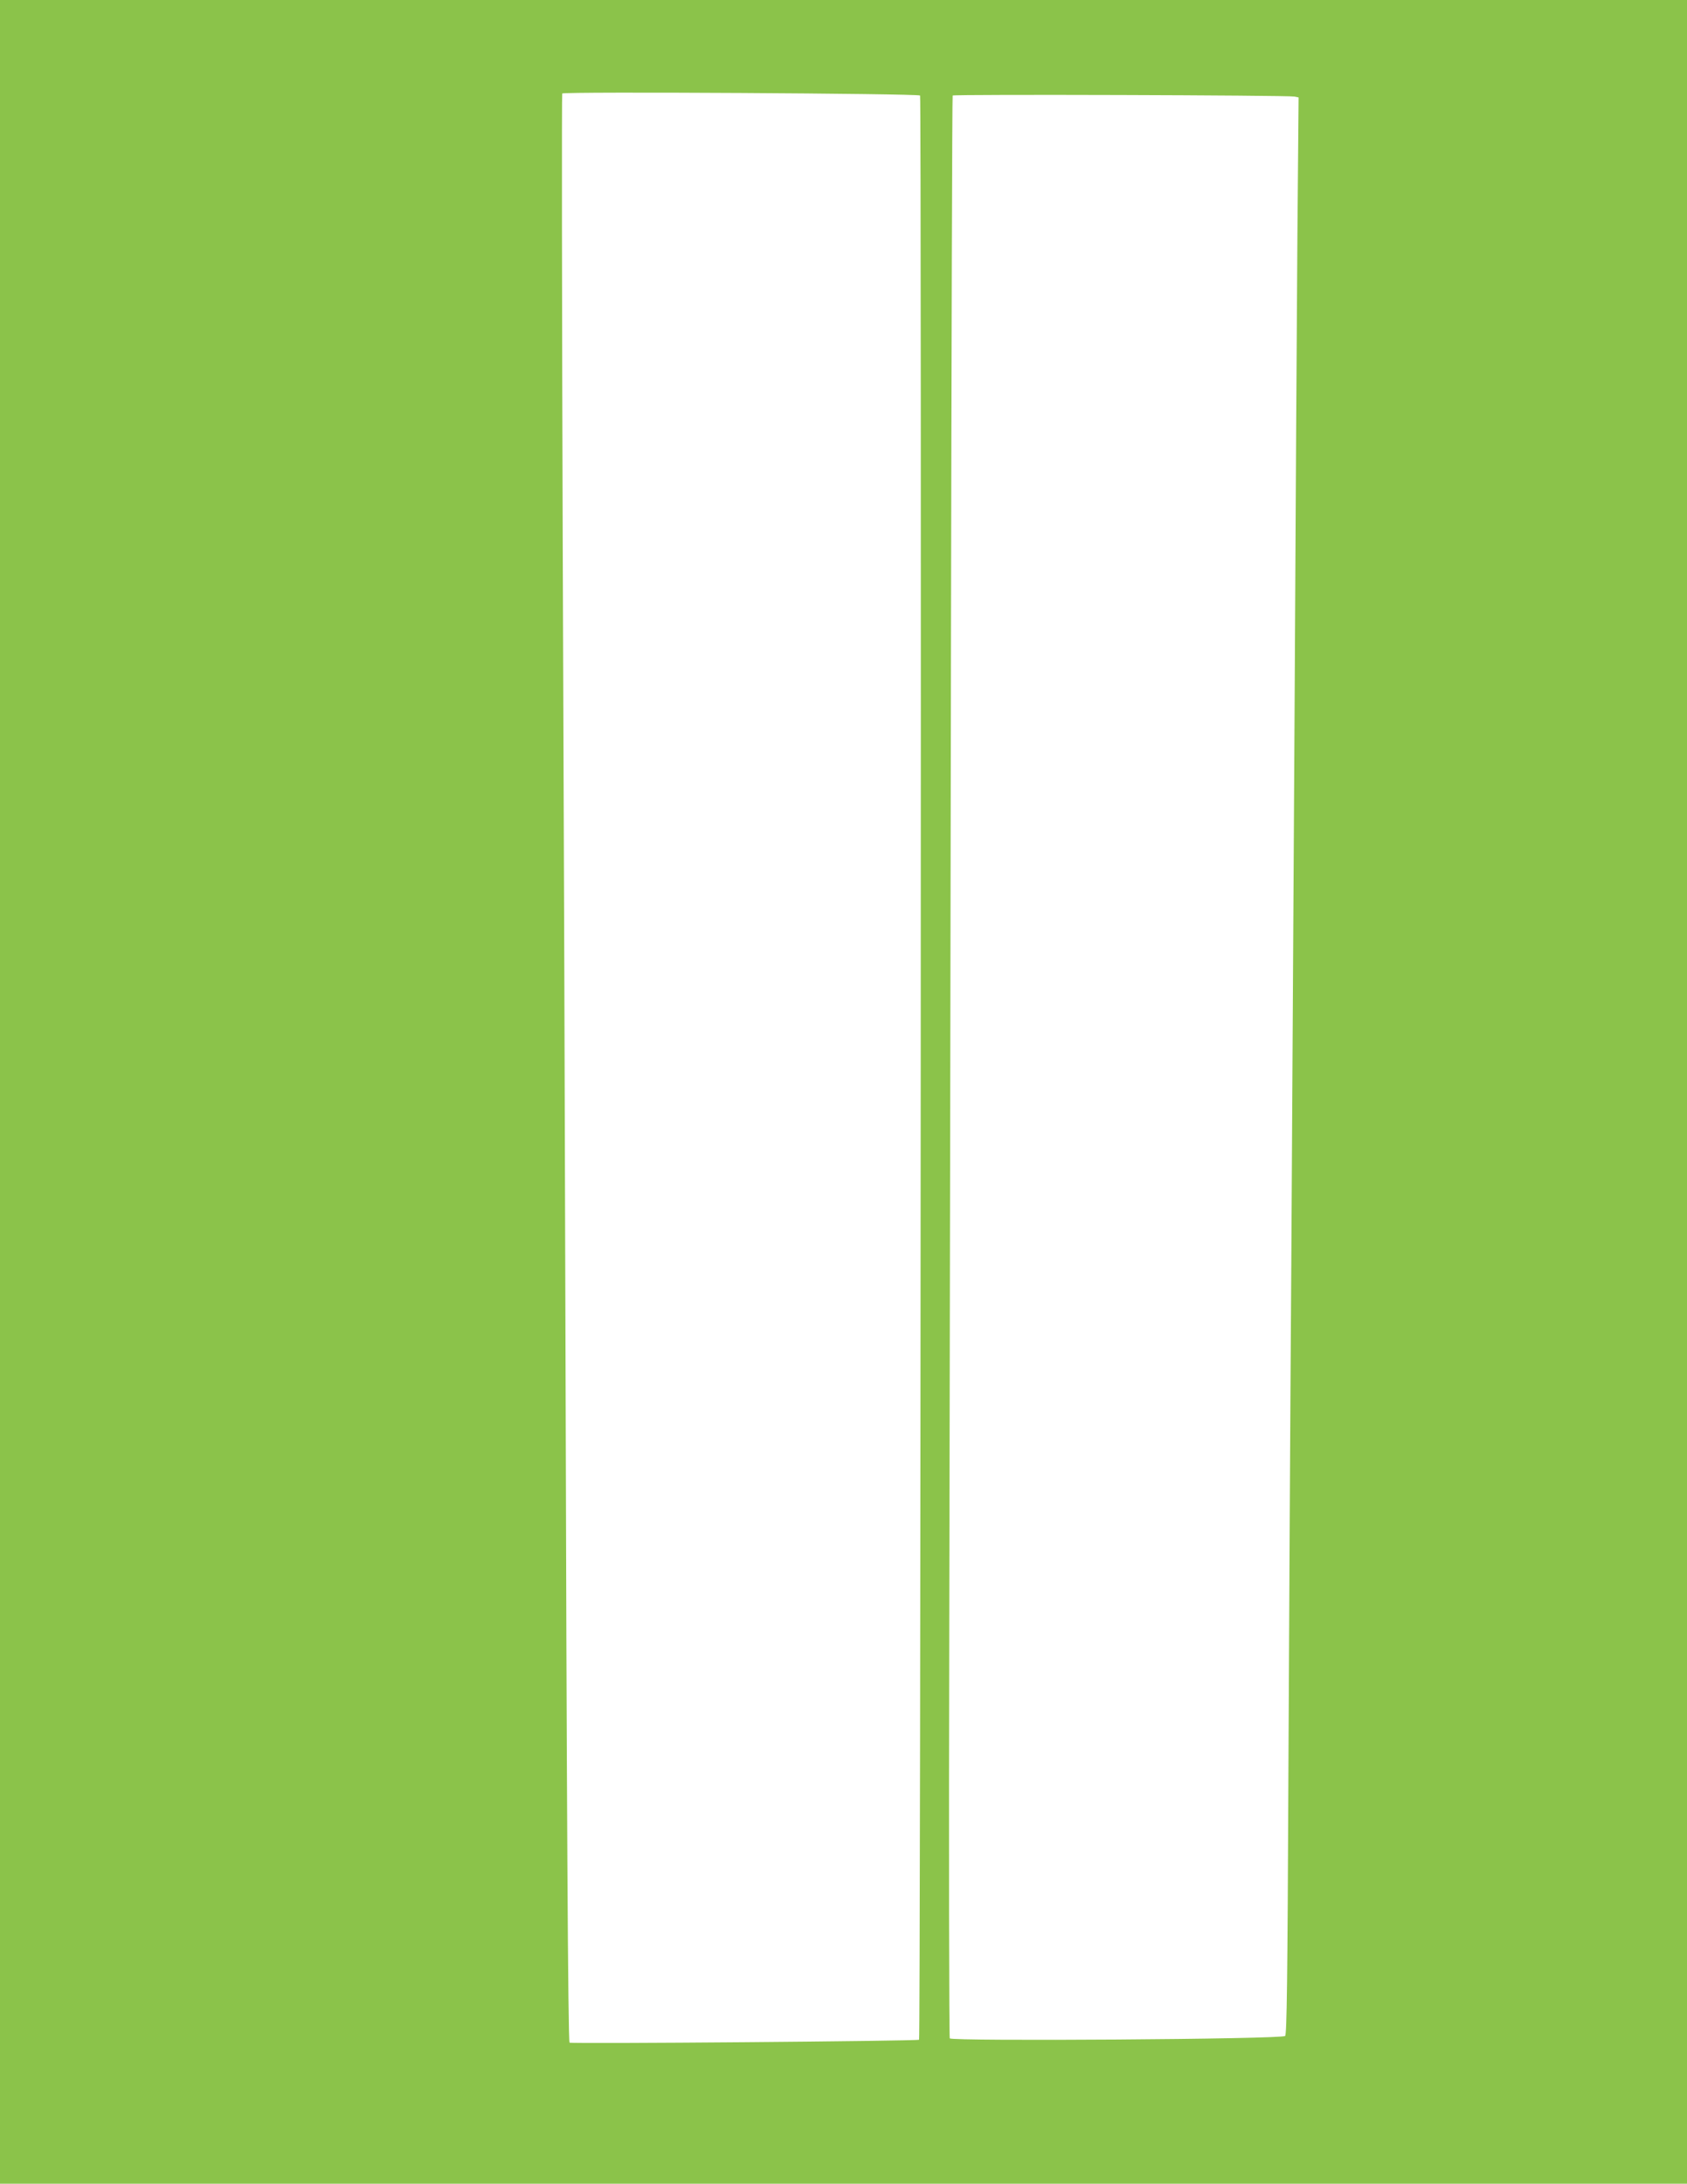
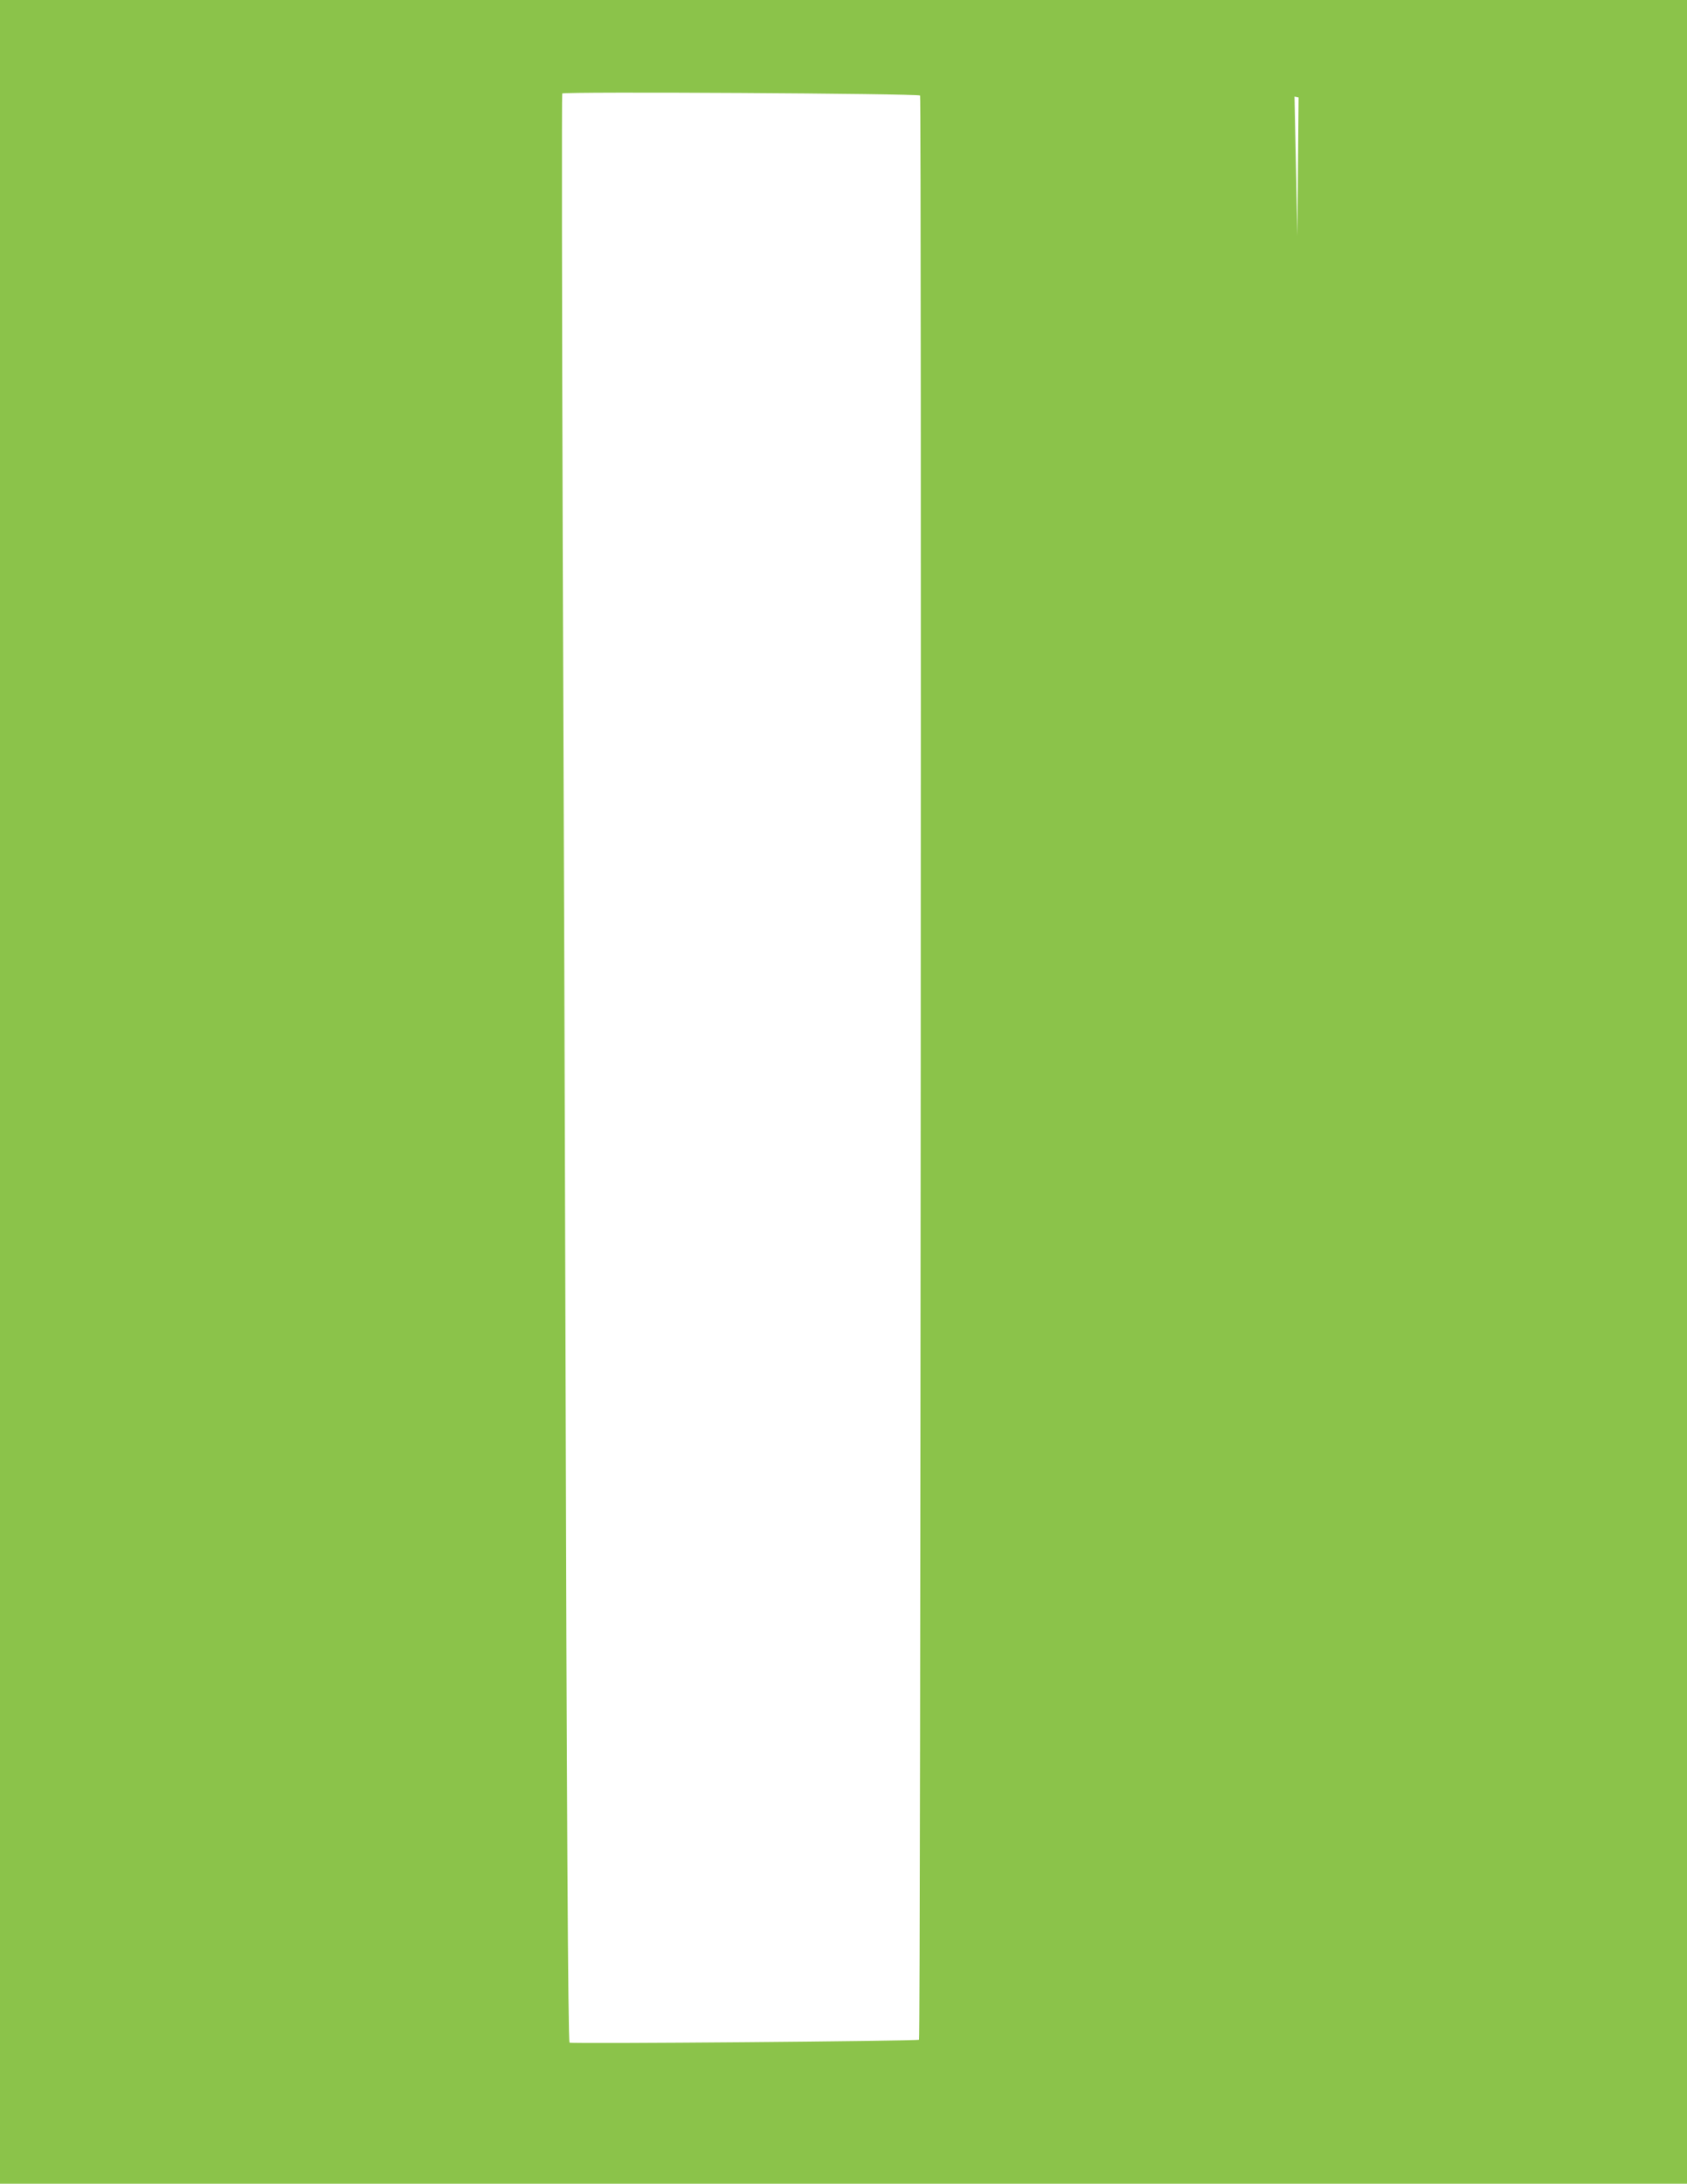
<svg xmlns="http://www.w3.org/2000/svg" version="1.0" width="989pt" height="1280pt" viewBox="0 0 989 1280" preserveAspectRatio="xMidYMid meet">
  <g transform="translate(0,1280) scale(0.1,-0.1)" fill="#8bc34a" stroke="none">
-     <path d="M0 6400 l0 -6400 4945 0 4945 0 0 6400 0 6400 -4945 0 -4945 0 0 -6400z m5394 5840 c9 -9 3 -11386 -6 -11396 -9 -8 -2041 -25 -2049 -17 -9 9 -17 1435 -24 4143 -3 1097 -10 3182 -16 4633 -5 1451 -6 2643 -3 2649 8 12 2084 0 2098 -12z m2195 -6 l24 -5 -7 -812 c-3 -447 -11 -1653 -16 -2682 -6 -1028 -15 -2549 -20 -3380 -6 -830 -13 -2178 -17 -2993 -5 -1162 -9 -1487 -19 -1496 -18 -19 -1954 -32 -1966 -14 -4 7 -6 1106 -3 2443 3 1337 7 3894 10 5684 3 1789 7 3257 10 3261 5 8 1964 2 2004 -6z" />
+     <path d="M0 6400 l0 -6400 4945 0 4945 0 0 6400 0 6400 -4945 0 -4945 0 0 -6400z m5394 5840 c9 -9 3 -11386 -6 -11396 -9 -8 -2041 -25 -2049 -17 -9 9 -17 1435 -24 4143 -3 1097 -10 3182 -16 4633 -5 1451 -6 2643 -3 2649 8 12 2084 0 2098 -12z m2195 -6 l24 -5 -7 -812 z" />
  </g>
</svg>